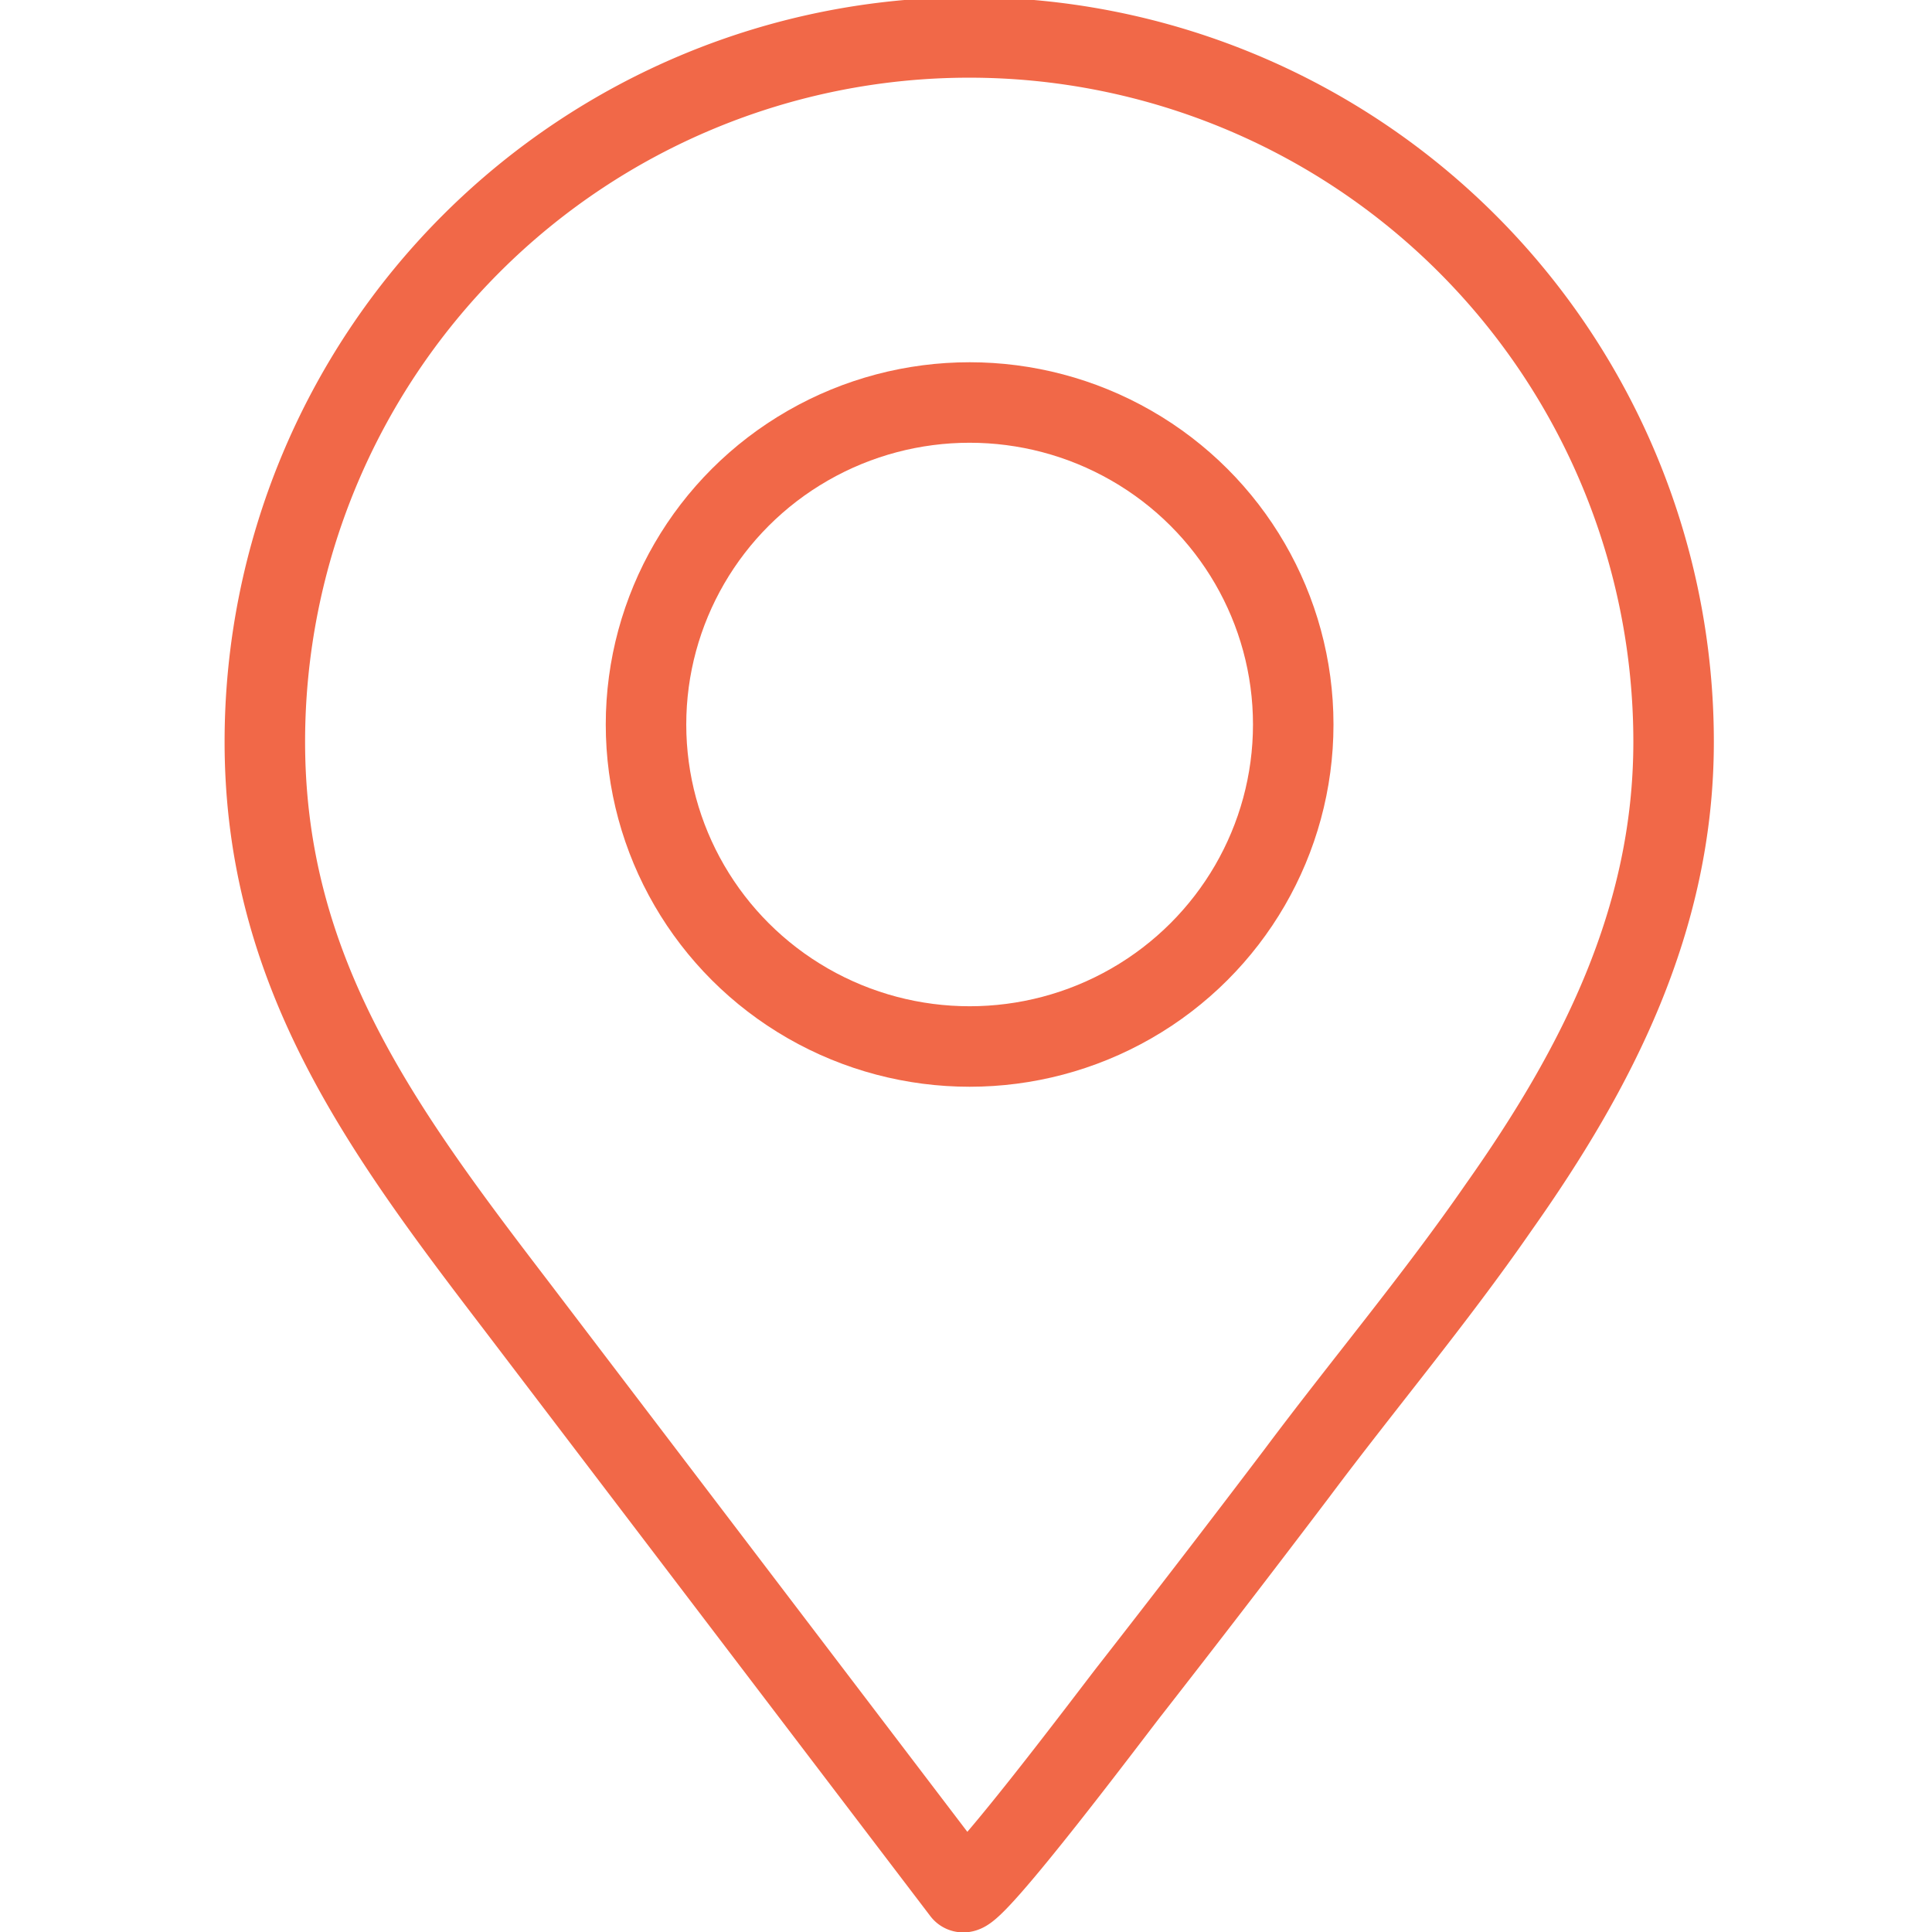
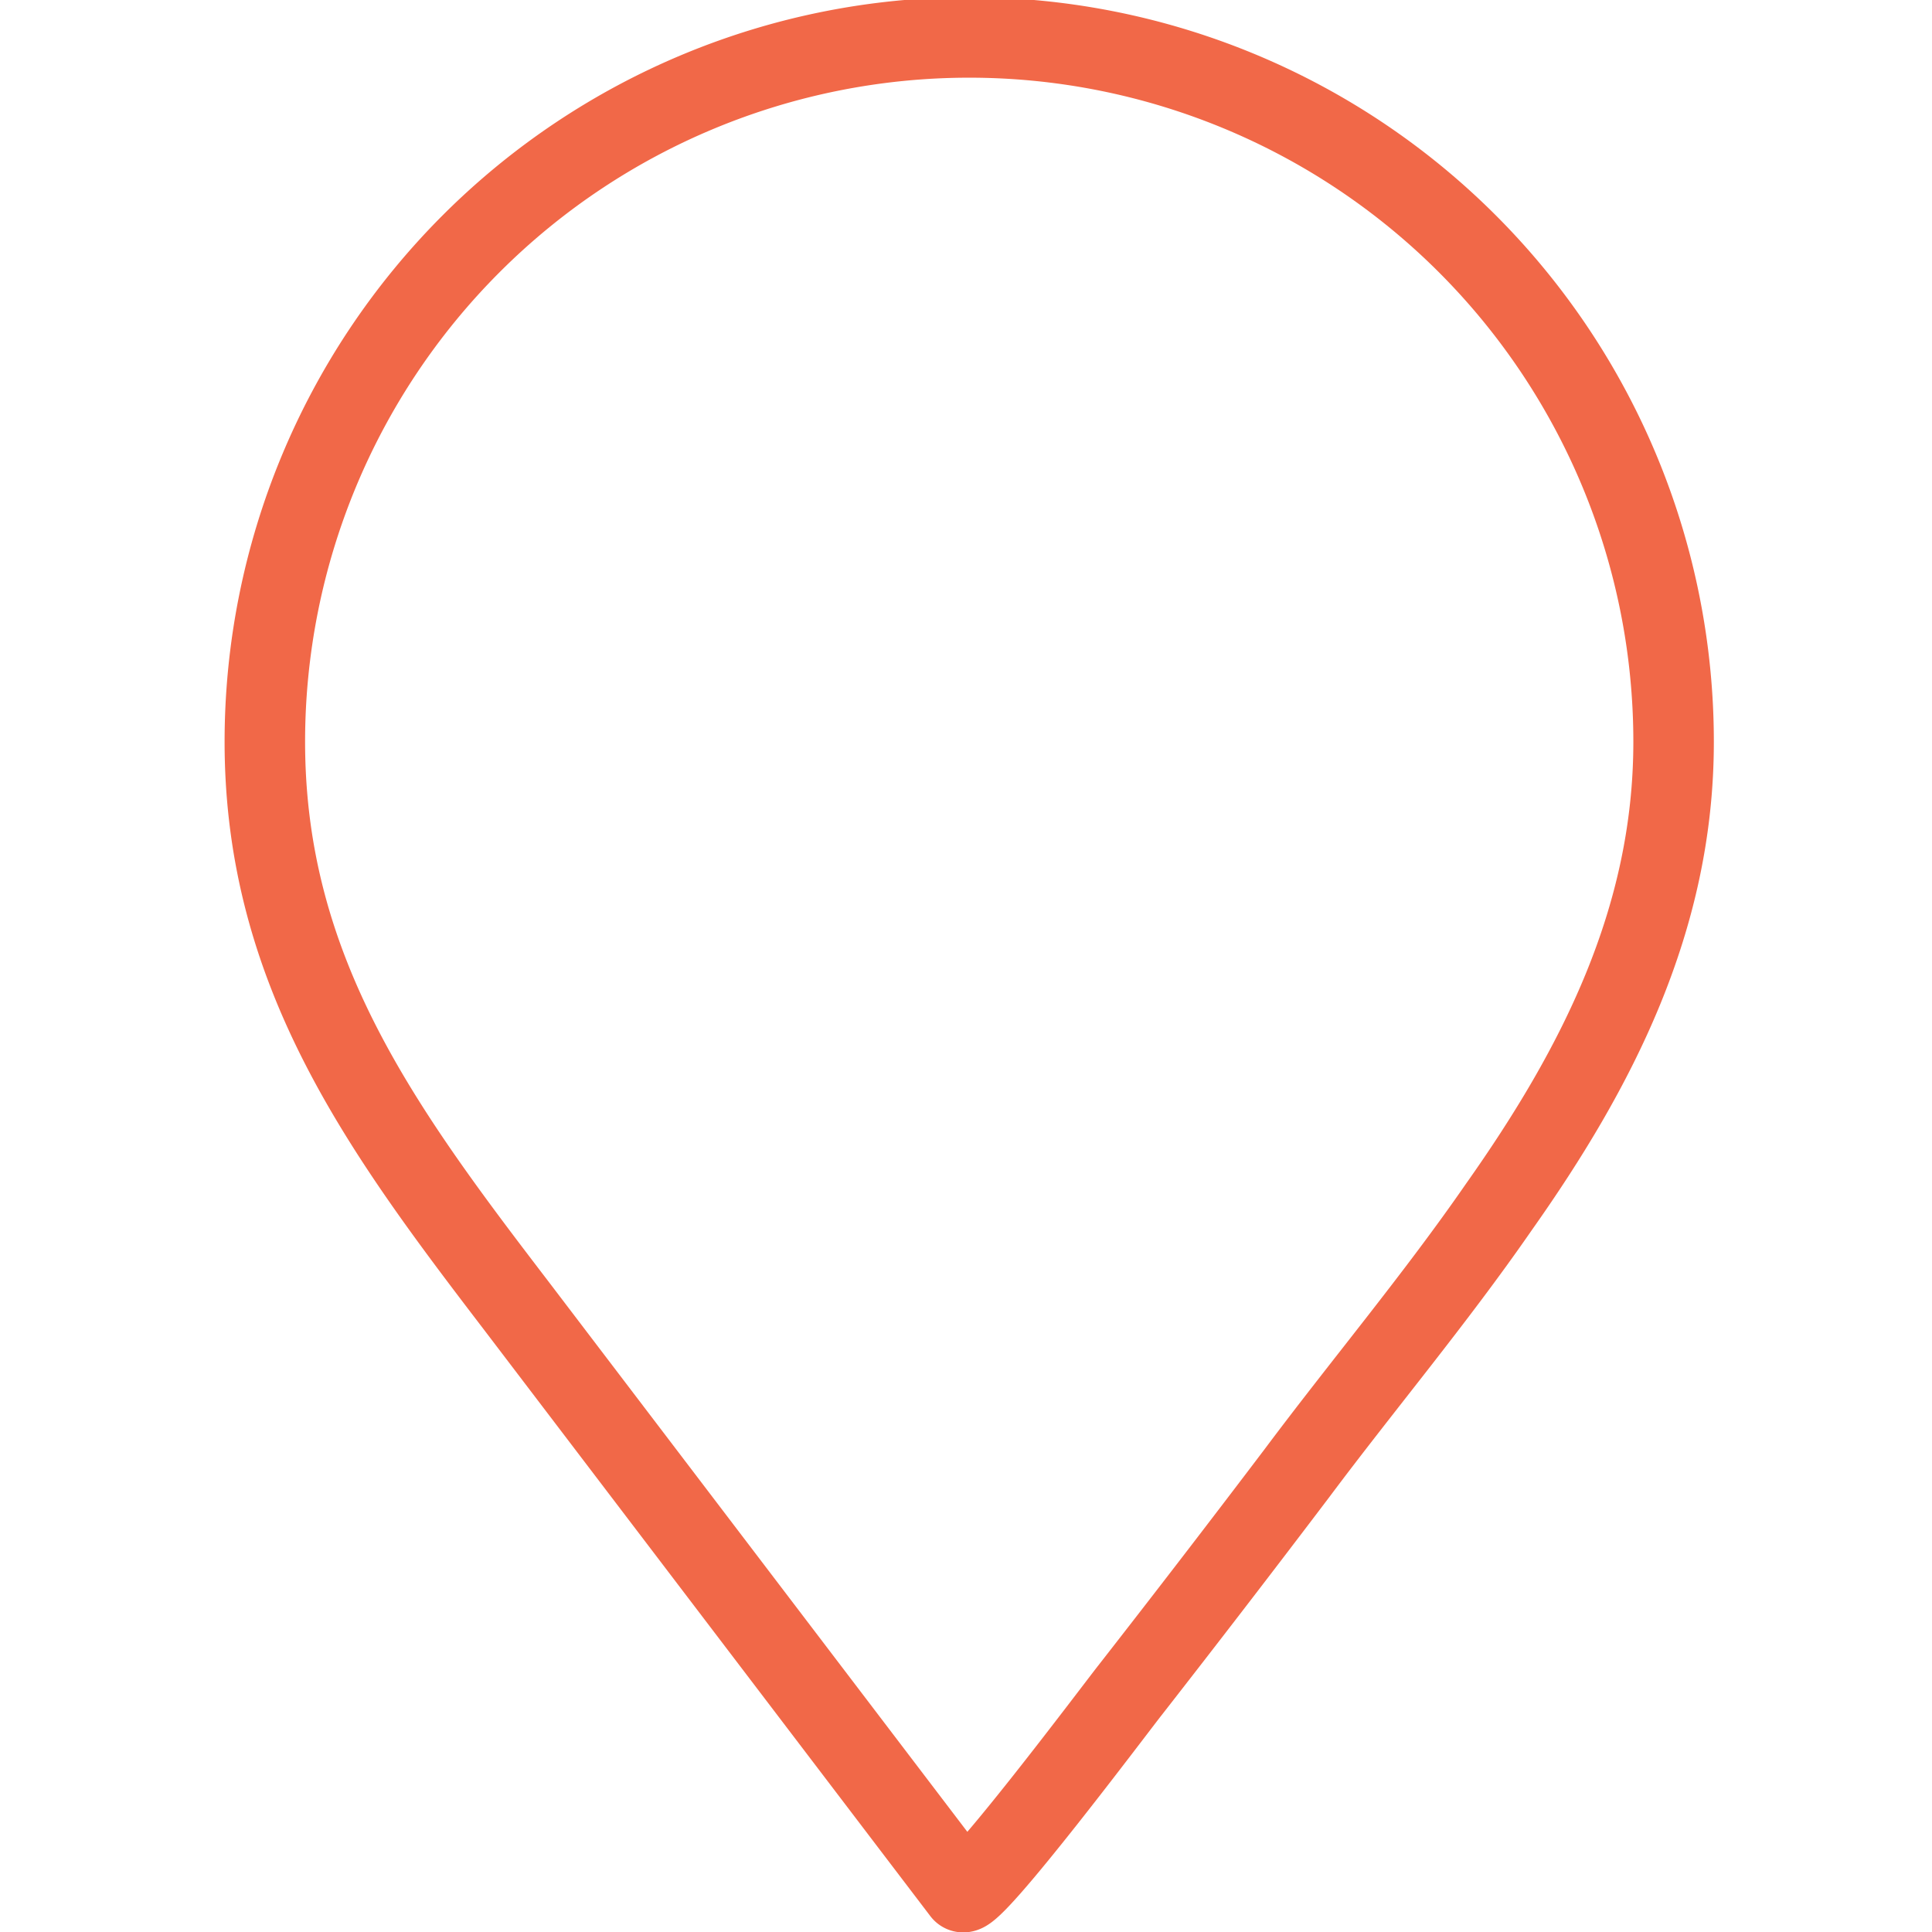
<svg xmlns="http://www.w3.org/2000/svg" data-name="Layer 1" viewBox="0 0 48 48">
  <path d="M37.23 30c2.44-3.45 4.35-7.15 4.35-11.57a17.5 17.5 0 0 0-35 0c0 5.72 2.92 9.66 6.24 14L23.91 47c.2.26 3.85-4.61 4.16-5q2.1-2.69 4.16-5.41c1.63-2.18 3.43-4.32 5-6.59Z" fill="none" stroke="#f16848" stroke-linecap="round" stroke-linejoin="round" stroke-width="2px" class="stroke-231f20" />
-   <ellipse cx="24.09" cy="18" rx="8.04" ry="8" fill="none" stroke="#f16848" stroke-linecap="round" stroke-linejoin="round" stroke-width="2px" class="stroke-231f20" />
</svg>